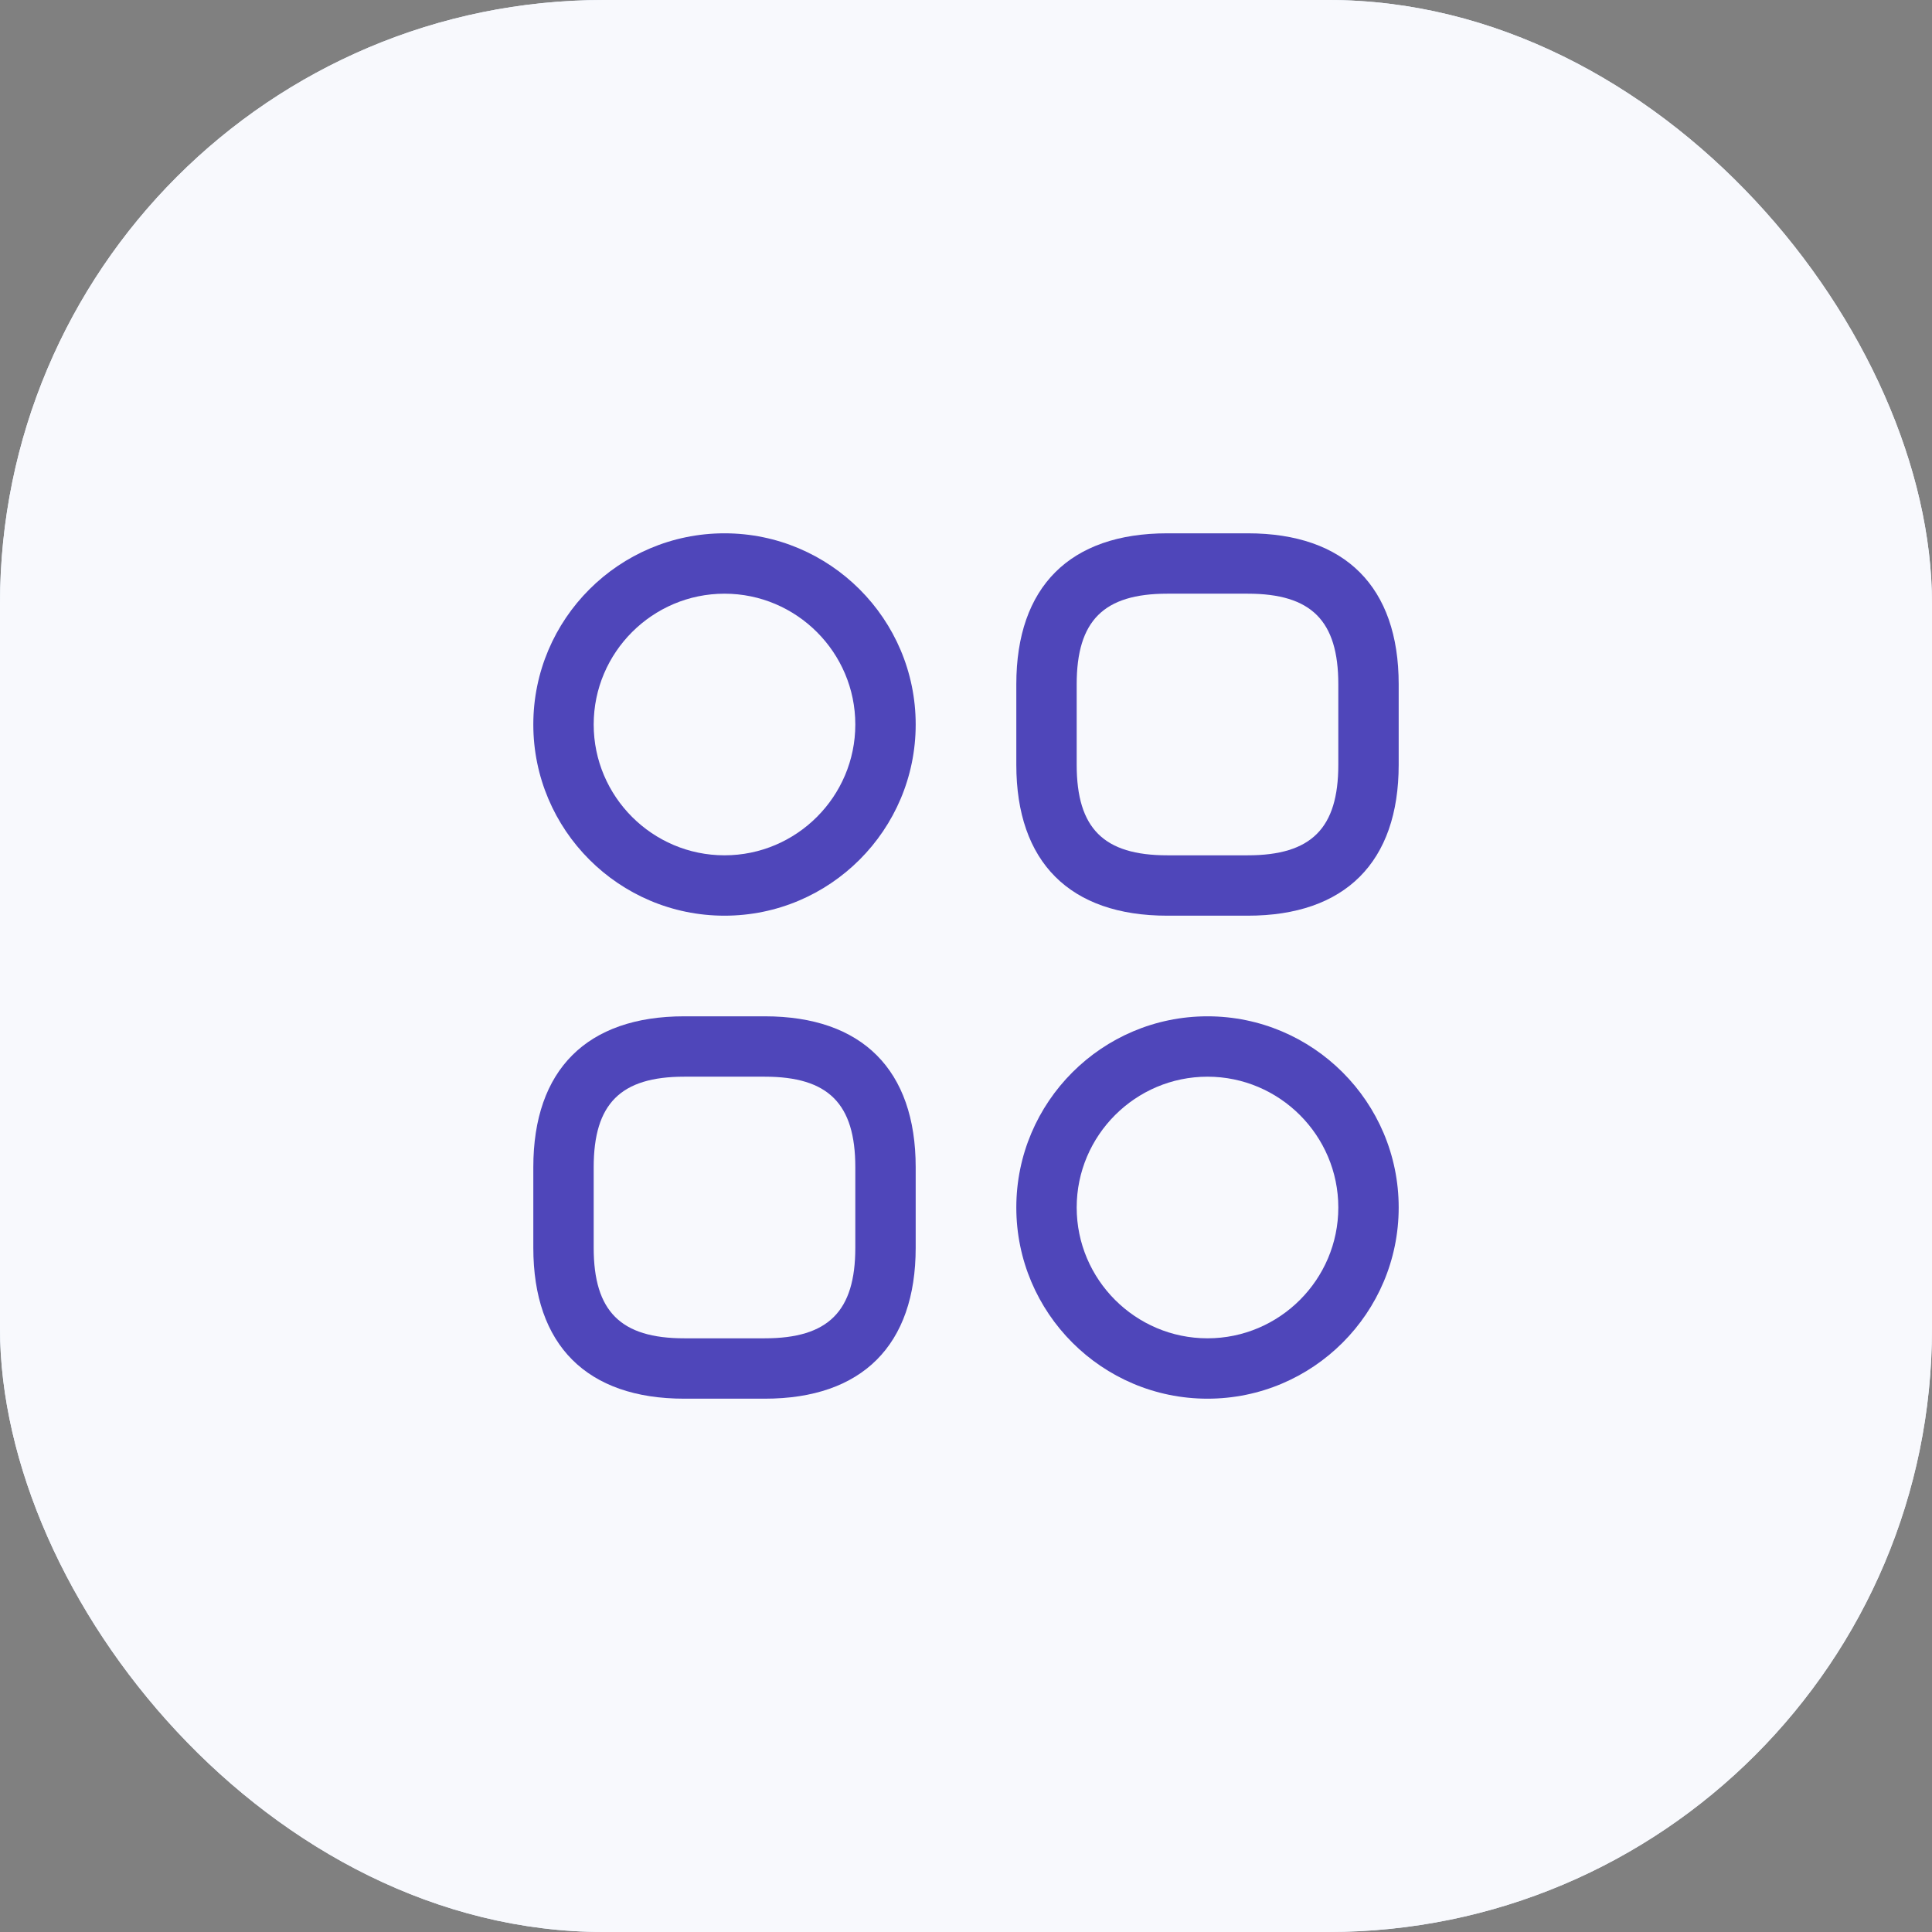
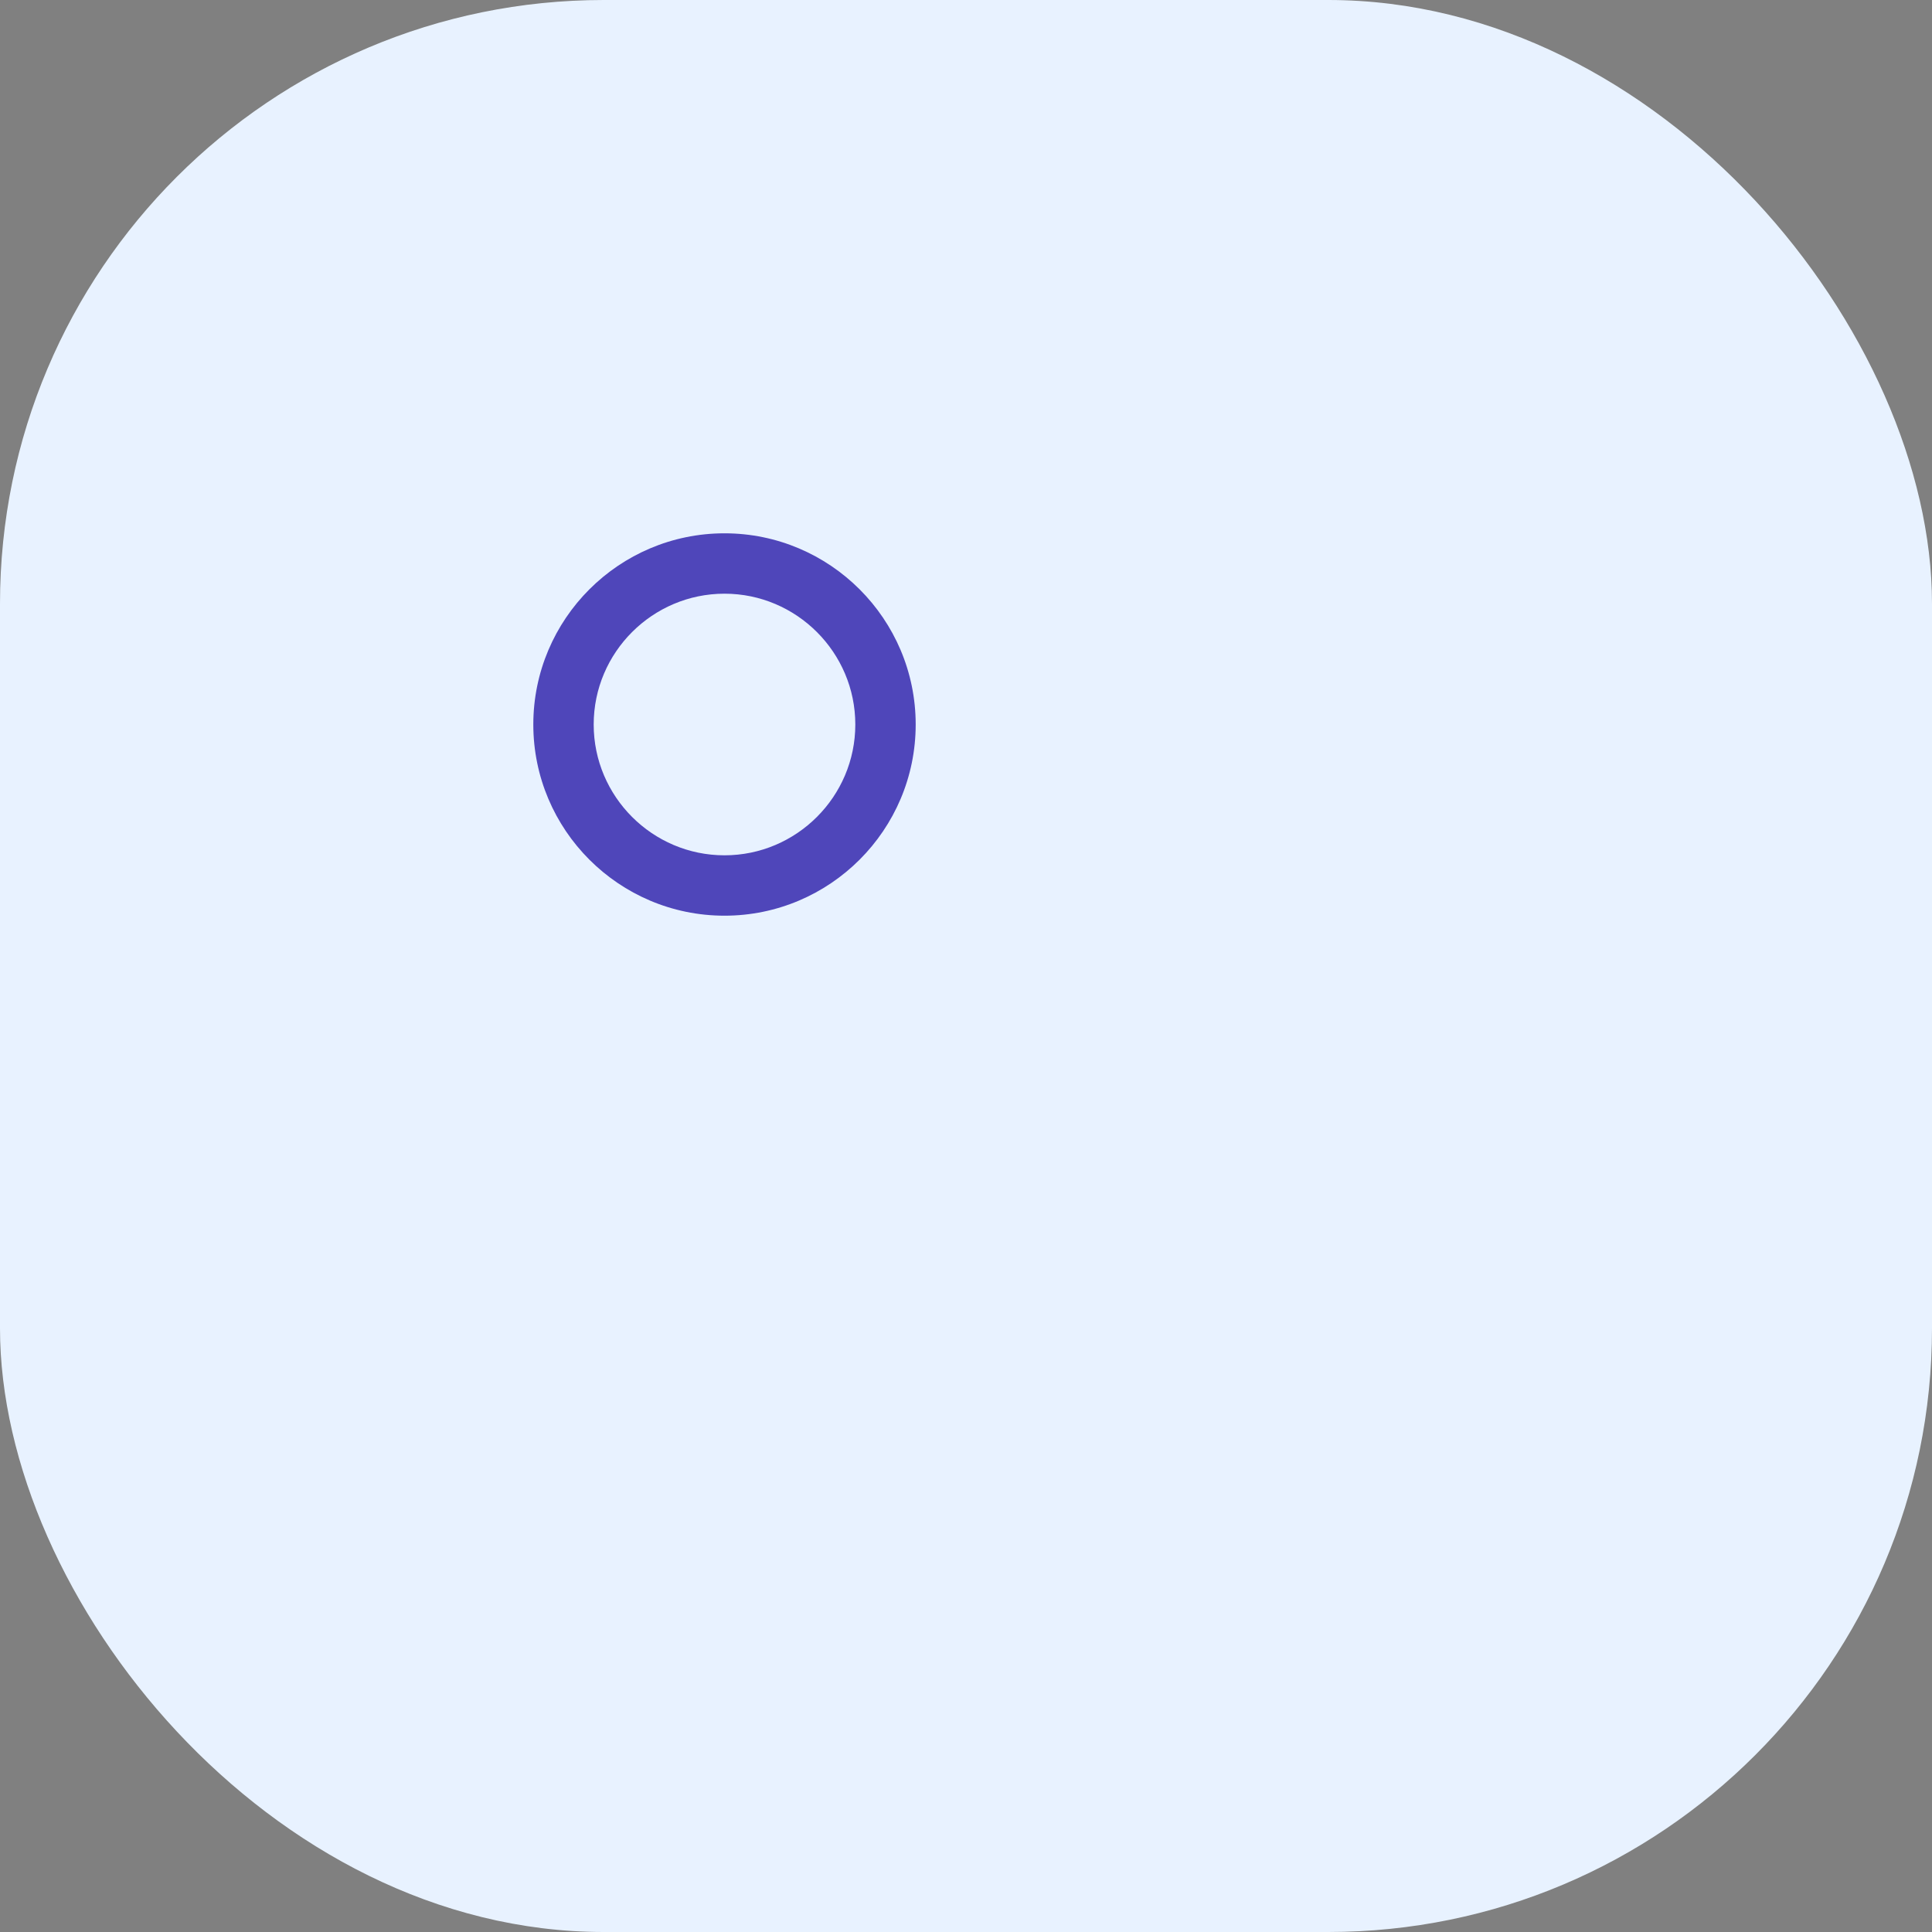
<svg xmlns="http://www.w3.org/2000/svg" width="72" height="72" viewBox="0 0 72 72" fill="none">
  <rect x="0" y="0" width="72" height="72" fill="#808080" stroke="none" />
  <rect width="72" height="72" rx="22.5" fill="#E8F2FF" />
-   <rect width="72" height="72" rx="22.5" fill="#F8F9FD" />
-   <path d="M46.5 34.125H43.5C39.87 34.125 37.875 32.13 37.875 28.5V25.5C37.875 21.87 39.87 19.875 43.5 19.875H46.5C50.13 19.875 52.125 21.87 52.125 25.5V28.5C52.125 32.13 50.13 34.125 46.5 34.125ZM43.5 22.125C41.13 22.125 40.125 23.13 40.125 25.5V28.5C40.125 30.87 41.13 31.875 43.5 31.875H46.5C48.87 31.875 49.875 30.87 49.875 28.5V25.5C49.875 23.13 48.87 22.125 46.5 22.125H43.5Z" fill="#4F46BA" />
-   <path d="M28.5 52.125H25.5C21.87 52.125 19.875 50.13 19.875 46.5V43.5C19.875 39.87 21.87 37.875 25.5 37.875H28.5C32.13 37.875 34.125 39.87 34.125 43.5V46.5C34.125 50.13 32.13 52.125 28.5 52.125ZM25.5 40.125C23.13 40.125 22.125 41.13 22.125 43.5V46.5C22.125 48.87 23.13 49.875 25.5 49.875H28.5C30.87 49.875 31.875 48.87 31.875 46.5V43.5C31.875 41.13 30.87 40.125 28.5 40.125H25.5Z" fill="#4F46BA" />
  <path d="M27 34.125C23.07 34.125 19.875 30.93 19.875 27C19.875 23.07 23.07 19.875 27 19.875C30.93 19.875 34.125 23.07 34.125 27C34.125 30.93 30.93 34.125 27 34.125ZM27 22.125C24.315 22.125 22.125 24.315 22.125 27C22.125 29.685 24.315 31.875 27 31.875C29.685 31.875 31.875 29.685 31.875 27C31.875 24.315 29.685 22.125 27 22.125Z" fill="#4F46BA" />
-   <path d="M45 52.125C41.07 52.125 37.875 48.93 37.875 45C37.875 41.07 41.07 37.875 45 37.875C48.93 37.875 52.125 41.07 52.125 45C52.125 48.93 48.93 52.125 45 52.125ZM45 40.125C42.315 40.125 40.125 42.315 40.125 45C40.125 47.685 42.315 49.875 45 49.875C47.685 49.875 49.875 47.685 49.875 45C49.875 42.315 47.685 40.125 45 40.125Z" fill="#4F46BA" />
</svg>